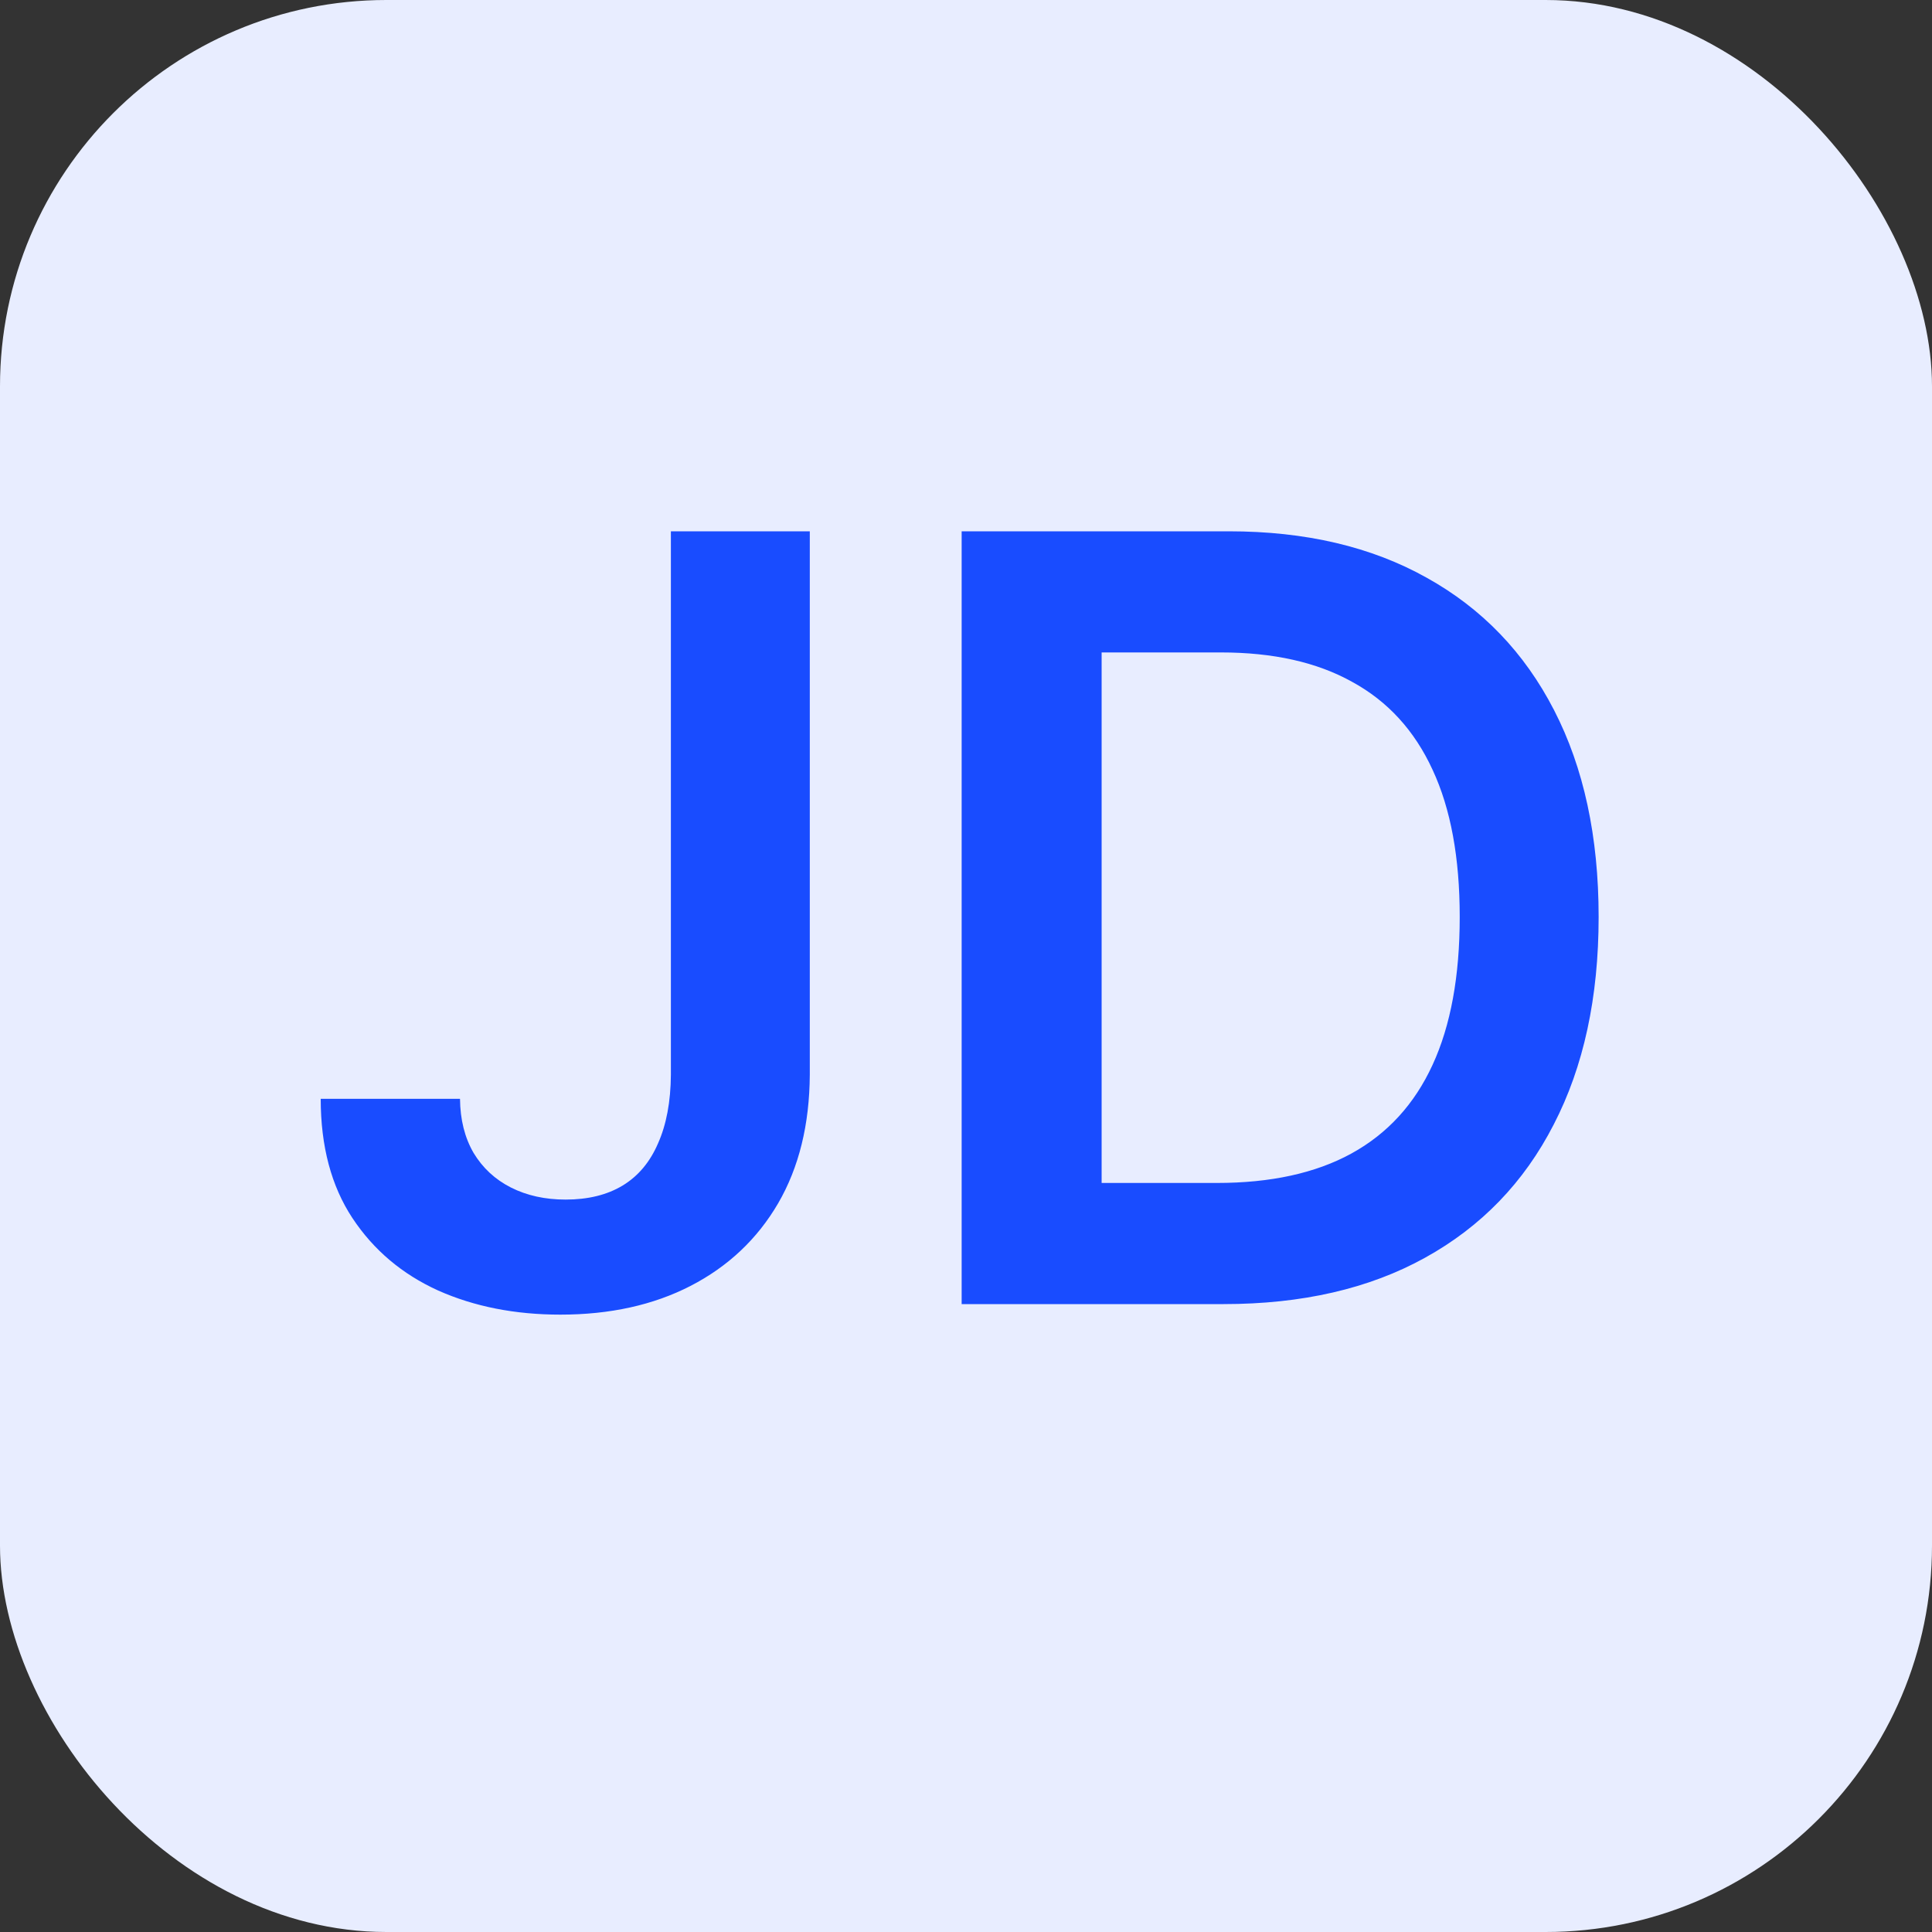
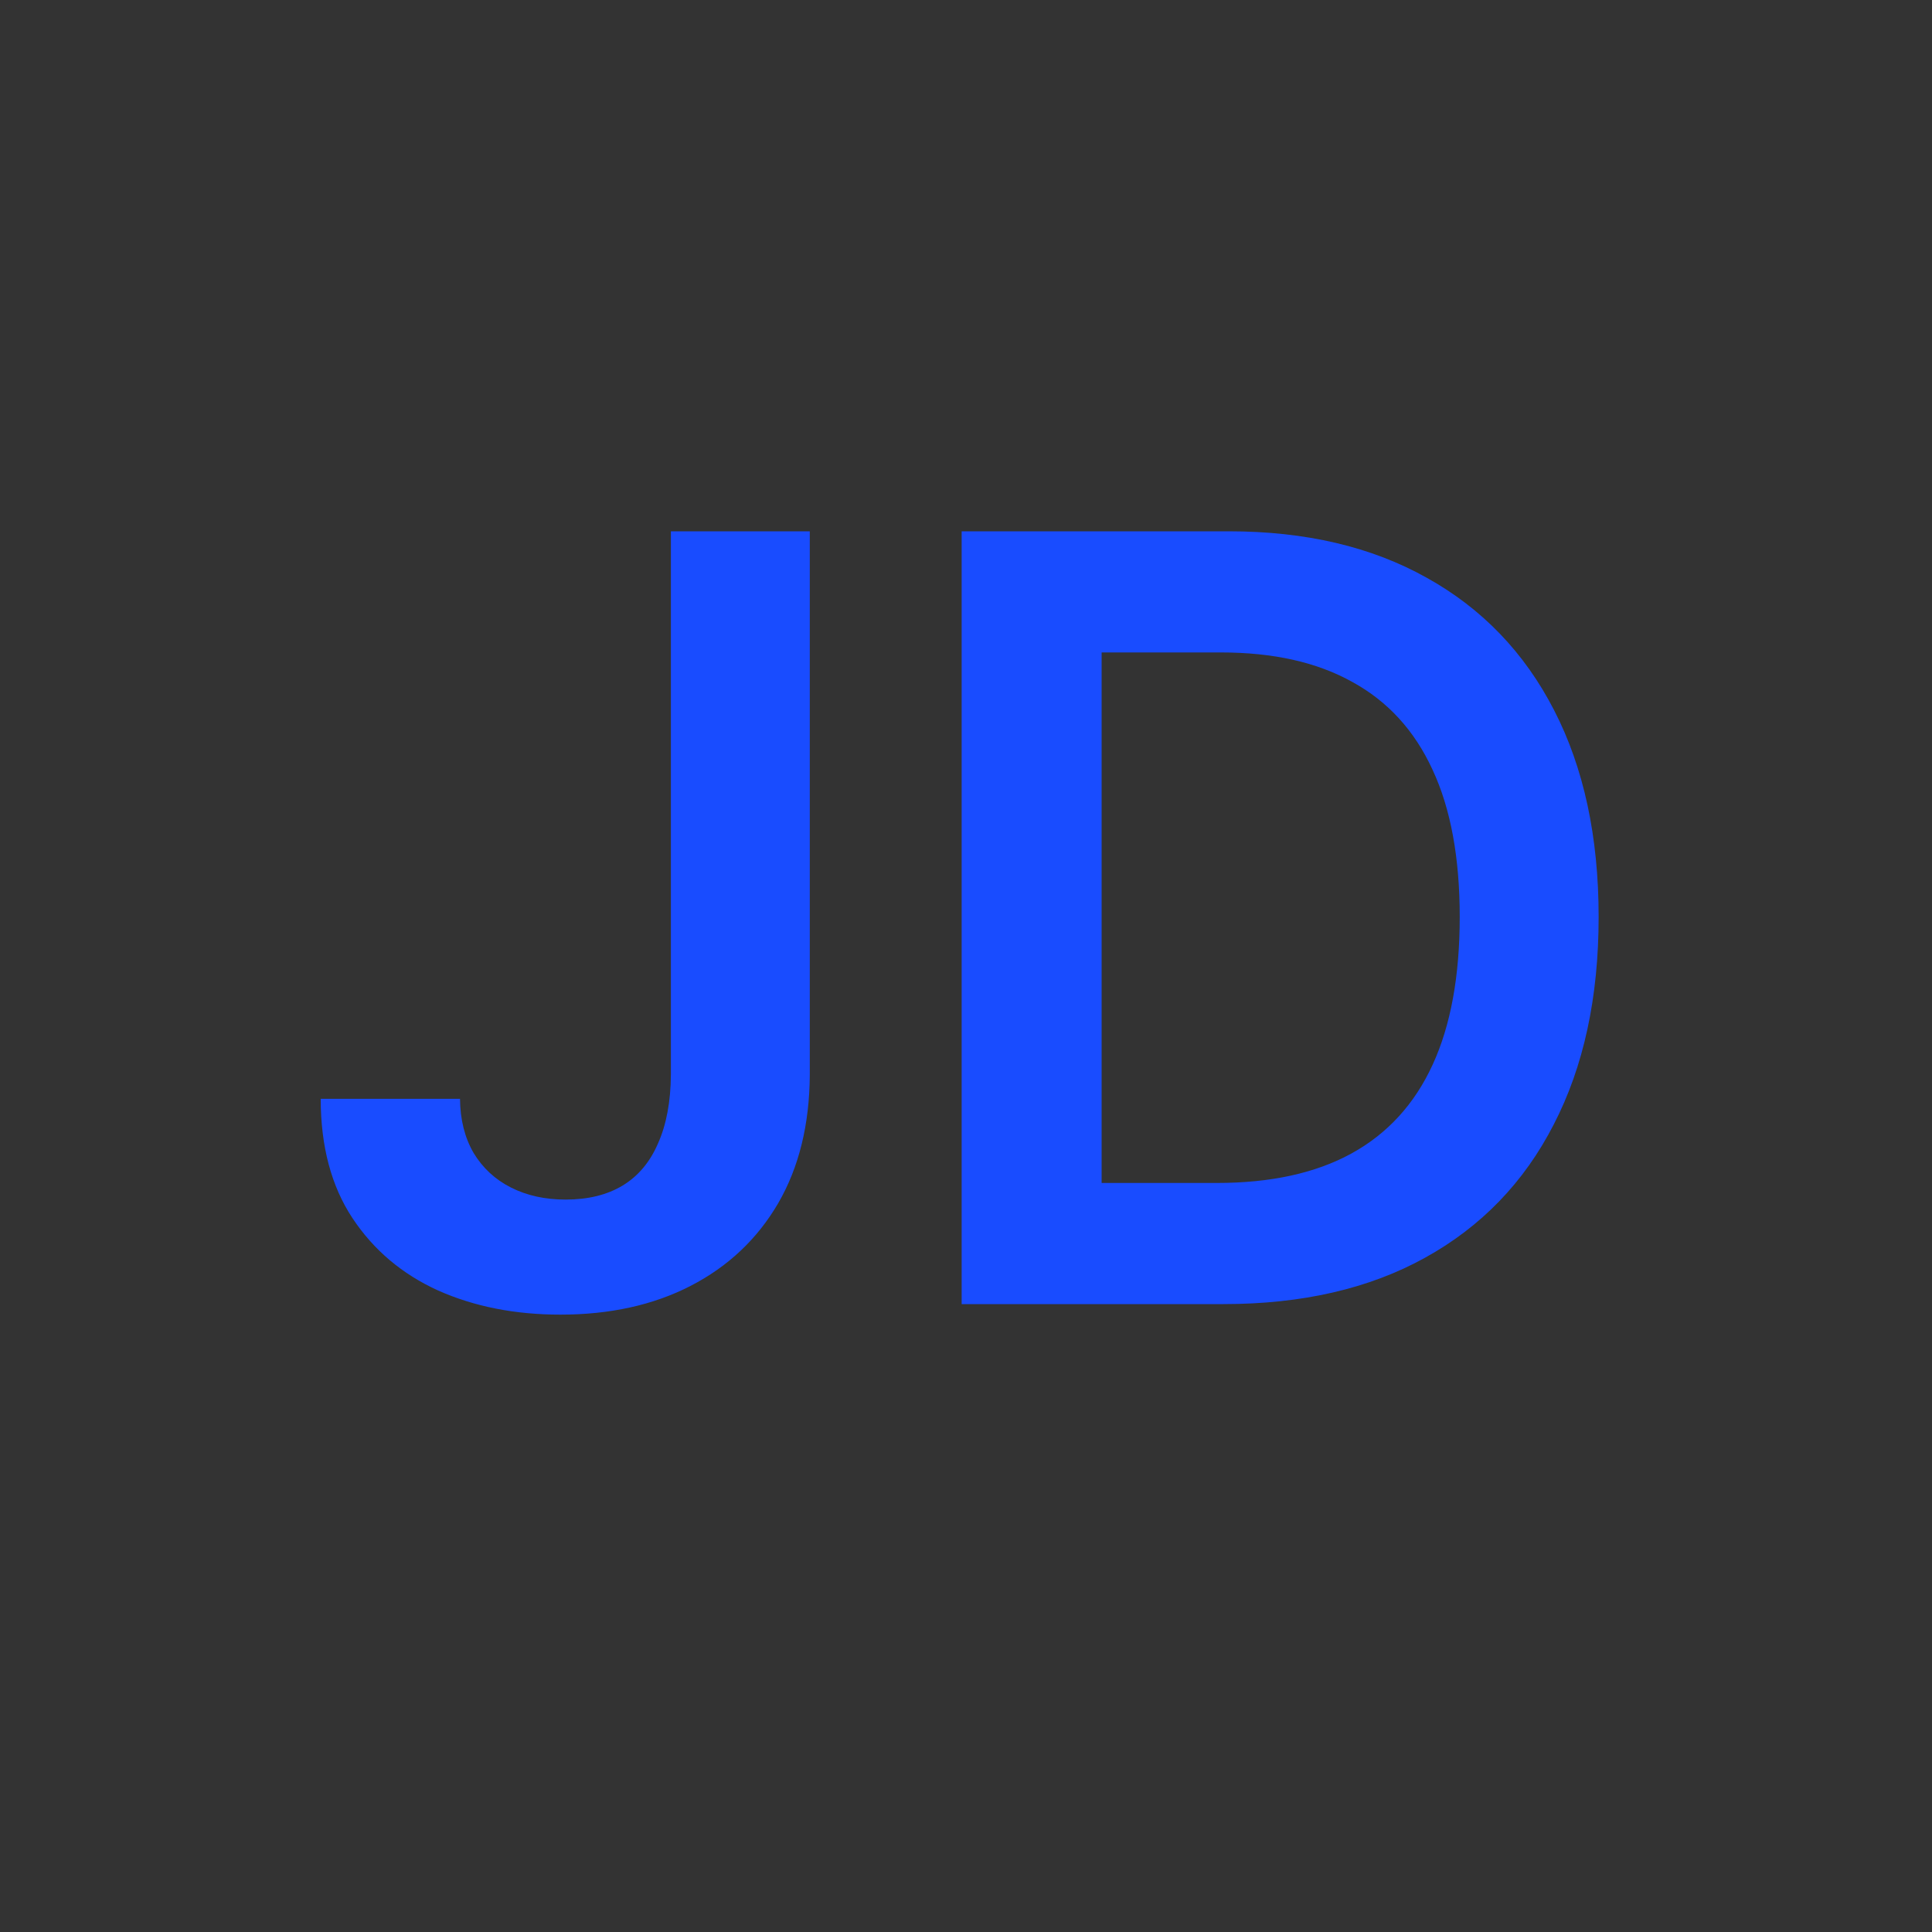
<svg xmlns="http://www.w3.org/2000/svg" width="20" height="20" viewBox="0 0 20 20" fill="none">
  <rect x="0" y="0" width="20" height="20" fill="#333333" stroke="none" />
-   <rect width="20" height="20" rx="4" fill="#E8EDFF" />
  <path d="M6.945 5.5H8.383V11.125C8.38 11.641 8.271 12.085 8.055 12.457C7.839 12.827 7.536 13.112 7.148 13.312C6.763 13.51 6.314 13.609 5.801 13.609C5.332 13.609 4.91 13.526 4.535 13.359C4.163 13.19 3.867 12.94 3.648 12.609C3.43 12.279 3.32 11.867 3.32 11.375H4.762C4.764 11.591 4.811 11.777 4.902 11.934C4.996 12.09 5.125 12.21 5.289 12.293C5.453 12.376 5.642 12.418 5.855 12.418C6.087 12.418 6.284 12.37 6.445 12.273C6.607 12.175 6.729 12.029 6.812 11.836C6.898 11.643 6.943 11.406 6.945 11.125V5.5ZM12.666 13.5H9.955V5.5H12.721C13.515 5.5 14.197 5.66 14.768 5.98C15.341 6.298 15.781 6.755 16.088 7.352C16.395 7.948 16.549 8.661 16.549 9.492C16.549 10.325 16.394 11.042 16.084 11.641C15.777 12.24 15.333 12.699 14.752 13.02C14.174 13.34 13.479 13.5 12.666 13.5ZM11.404 12.246H12.596C13.153 12.246 13.618 12.145 13.99 11.941C14.363 11.736 14.643 11.43 14.83 11.023C15.018 10.615 15.111 10.104 15.111 9.492C15.111 8.88 15.018 8.372 14.83 7.969C14.643 7.562 14.365 7.259 13.998 7.059C13.633 6.855 13.18 6.754 12.639 6.754H11.404V12.246Z" fill="#194CFF" />
</svg>